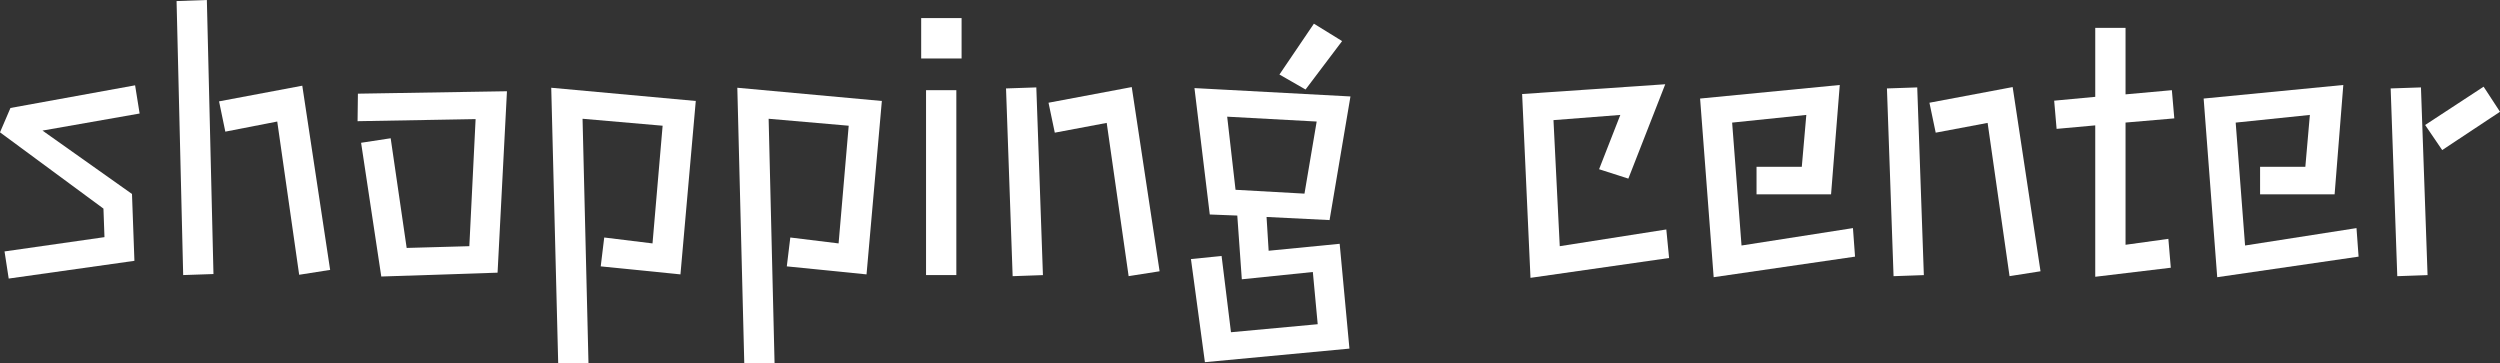
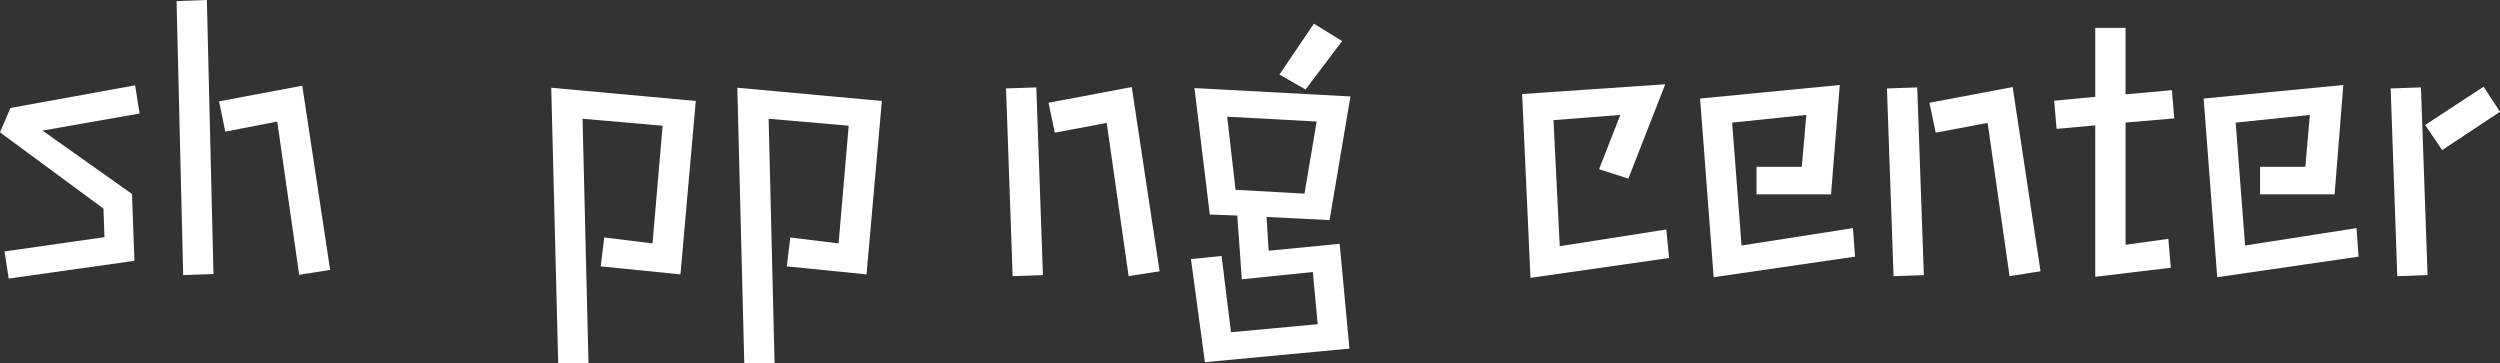
<svg xmlns="http://www.w3.org/2000/svg" id="_レイヤー_1" viewBox="0 0 586.04 85.14">
  <rect x="0" y="0" width="586.04" height="85.14" fill="#333333" stroke="none" />
  <defs>
    <style>.cls-1{fill:#fff;}</style>
  </defs>
  <path class="cls-1" d="m1.06,58.94l23.43-3.35-.24-6.69L0,31.02l2.45-5.71,29.22-5.31,1.06,6.61-22.77,4,20.98,14.86.57,15.67-29.47,4.16-.98-6.37Z" />
  <path class="cls-1" d="m41.39.25l7.1-.25,1.55,64.24-7.1.24L41.39.25Zm23.59,28.24l-12.16,2.37-1.47-7.1,19.51-3.67,6.53,43.18-7.26,1.14-5.14-35.92Z" />
-   <path class="cls-1" d="m84.64,33.47l6.94-1.06,3.75,25.71,14.69-.41,1.47-29.79-27.67.49.08-6.45,34.94-.57-2.2,42.53-27.26.9-4.73-31.34Z" />
  <path class="cls-1" d="m141.61,55.67l11.35,1.39,2.37-27.59-18.77-1.63,1.39,57.3h-7.1l-1.63-64.57,33.88,3.1-3.59,40.65-18.69-1.88.82-6.77Z" />
  <path class="cls-1" d="m185.23,55.67l11.35,1.39,2.37-27.59-18.77-1.63,1.39,57.3h-7.1l-1.63-64.57,33.88,3.1-3.59,40.65-18.69-1.88.82-6.77Z" />
-   <path class="cls-1" d="m215.94,4.24h9.47v9.47h-9.47V4.24Zm1.14,16.9h7.1v43.34h-7.1V21.14Z" />
  <path class="cls-1" d="m235.83,20.73l7.1-.24,1.55,44-7.1.25-1.55-44Zm23.59,8.08l-12.16,2.29-1.47-7.02,19.51-3.67,6.53,43.18-7.26,1.14-5.14-35.92Z" />
  <path class="cls-1" d="m279.18,60.73l7.18-.73,2.2,17.88,20.33-1.88-1.14-12.24-16.65,1.71-1.06-14.94-6.45-.25-3.59-29.63,36.57,1.96-4.9,28.98-14.77-.73.49,7.92,16.65-1.63,2.29,24.57-33.88,3.18-3.27-24.16Zm8.49-33.38l1.96,17.14,16.16.9,2.86-16.9-20.98-1.14Zm20.33-21.8l6.61,4.08-8.57,11.35-6.12-3.51,8.08-11.92Z" />
  <path class="cls-1" d="m356.81,22.04l33.55-2.29-8.65,22.12-6.86-2.2,4.98-12.73-15.67,1.22,1.47,29.55,24.98-3.92.65,6.69-32.49,4.65-1.96-43.1Z" />
  <path class="cls-1" d="m398.54,23.1l32.73-3.18-2.04,25.63h-17.47v-6.45h10.61l1.06-12.16-17.39,1.8,2.2,28.81,26.12-4.08.49,6.69-33.14,4.82-3.18-41.87Z" />
  <path class="cls-1" d="m442.33,20.73l7.1-.24,1.55,44-7.1.25-1.55-44Zm23.59,8.08l-12.16,2.29-1.47-7.02,19.51-3.67,6.53,43.18-7.26,1.14-5.14-35.92Z" />
  <path class="cls-1" d="m491.16,29.39l-9.06.82-.57-6.61,9.63-.9V6.53h7.1v15.59l10.86-.98.57,6.61-11.43.98v28.65l10.04-1.39.57,6.77-17.71,2.12V29.39Z" />
  <path class="cls-1" d="m516.58,23.1l32.73-3.18-2.04,25.63h-17.47v-6.45h10.61l1.06-12.16-17.39,1.8,2.2,28.81,26.12-4.08.49,6.69-33.14,4.82-3.18-41.87Z" />
  <path class="cls-1" d="m560.41,20.73l7.1-.24,1.55,44-7.1.25-1.55-44Zm8.08,8.57l13.71-8.98,3.84,5.88-13.55,8.98-4-5.88Z" />
</svg>